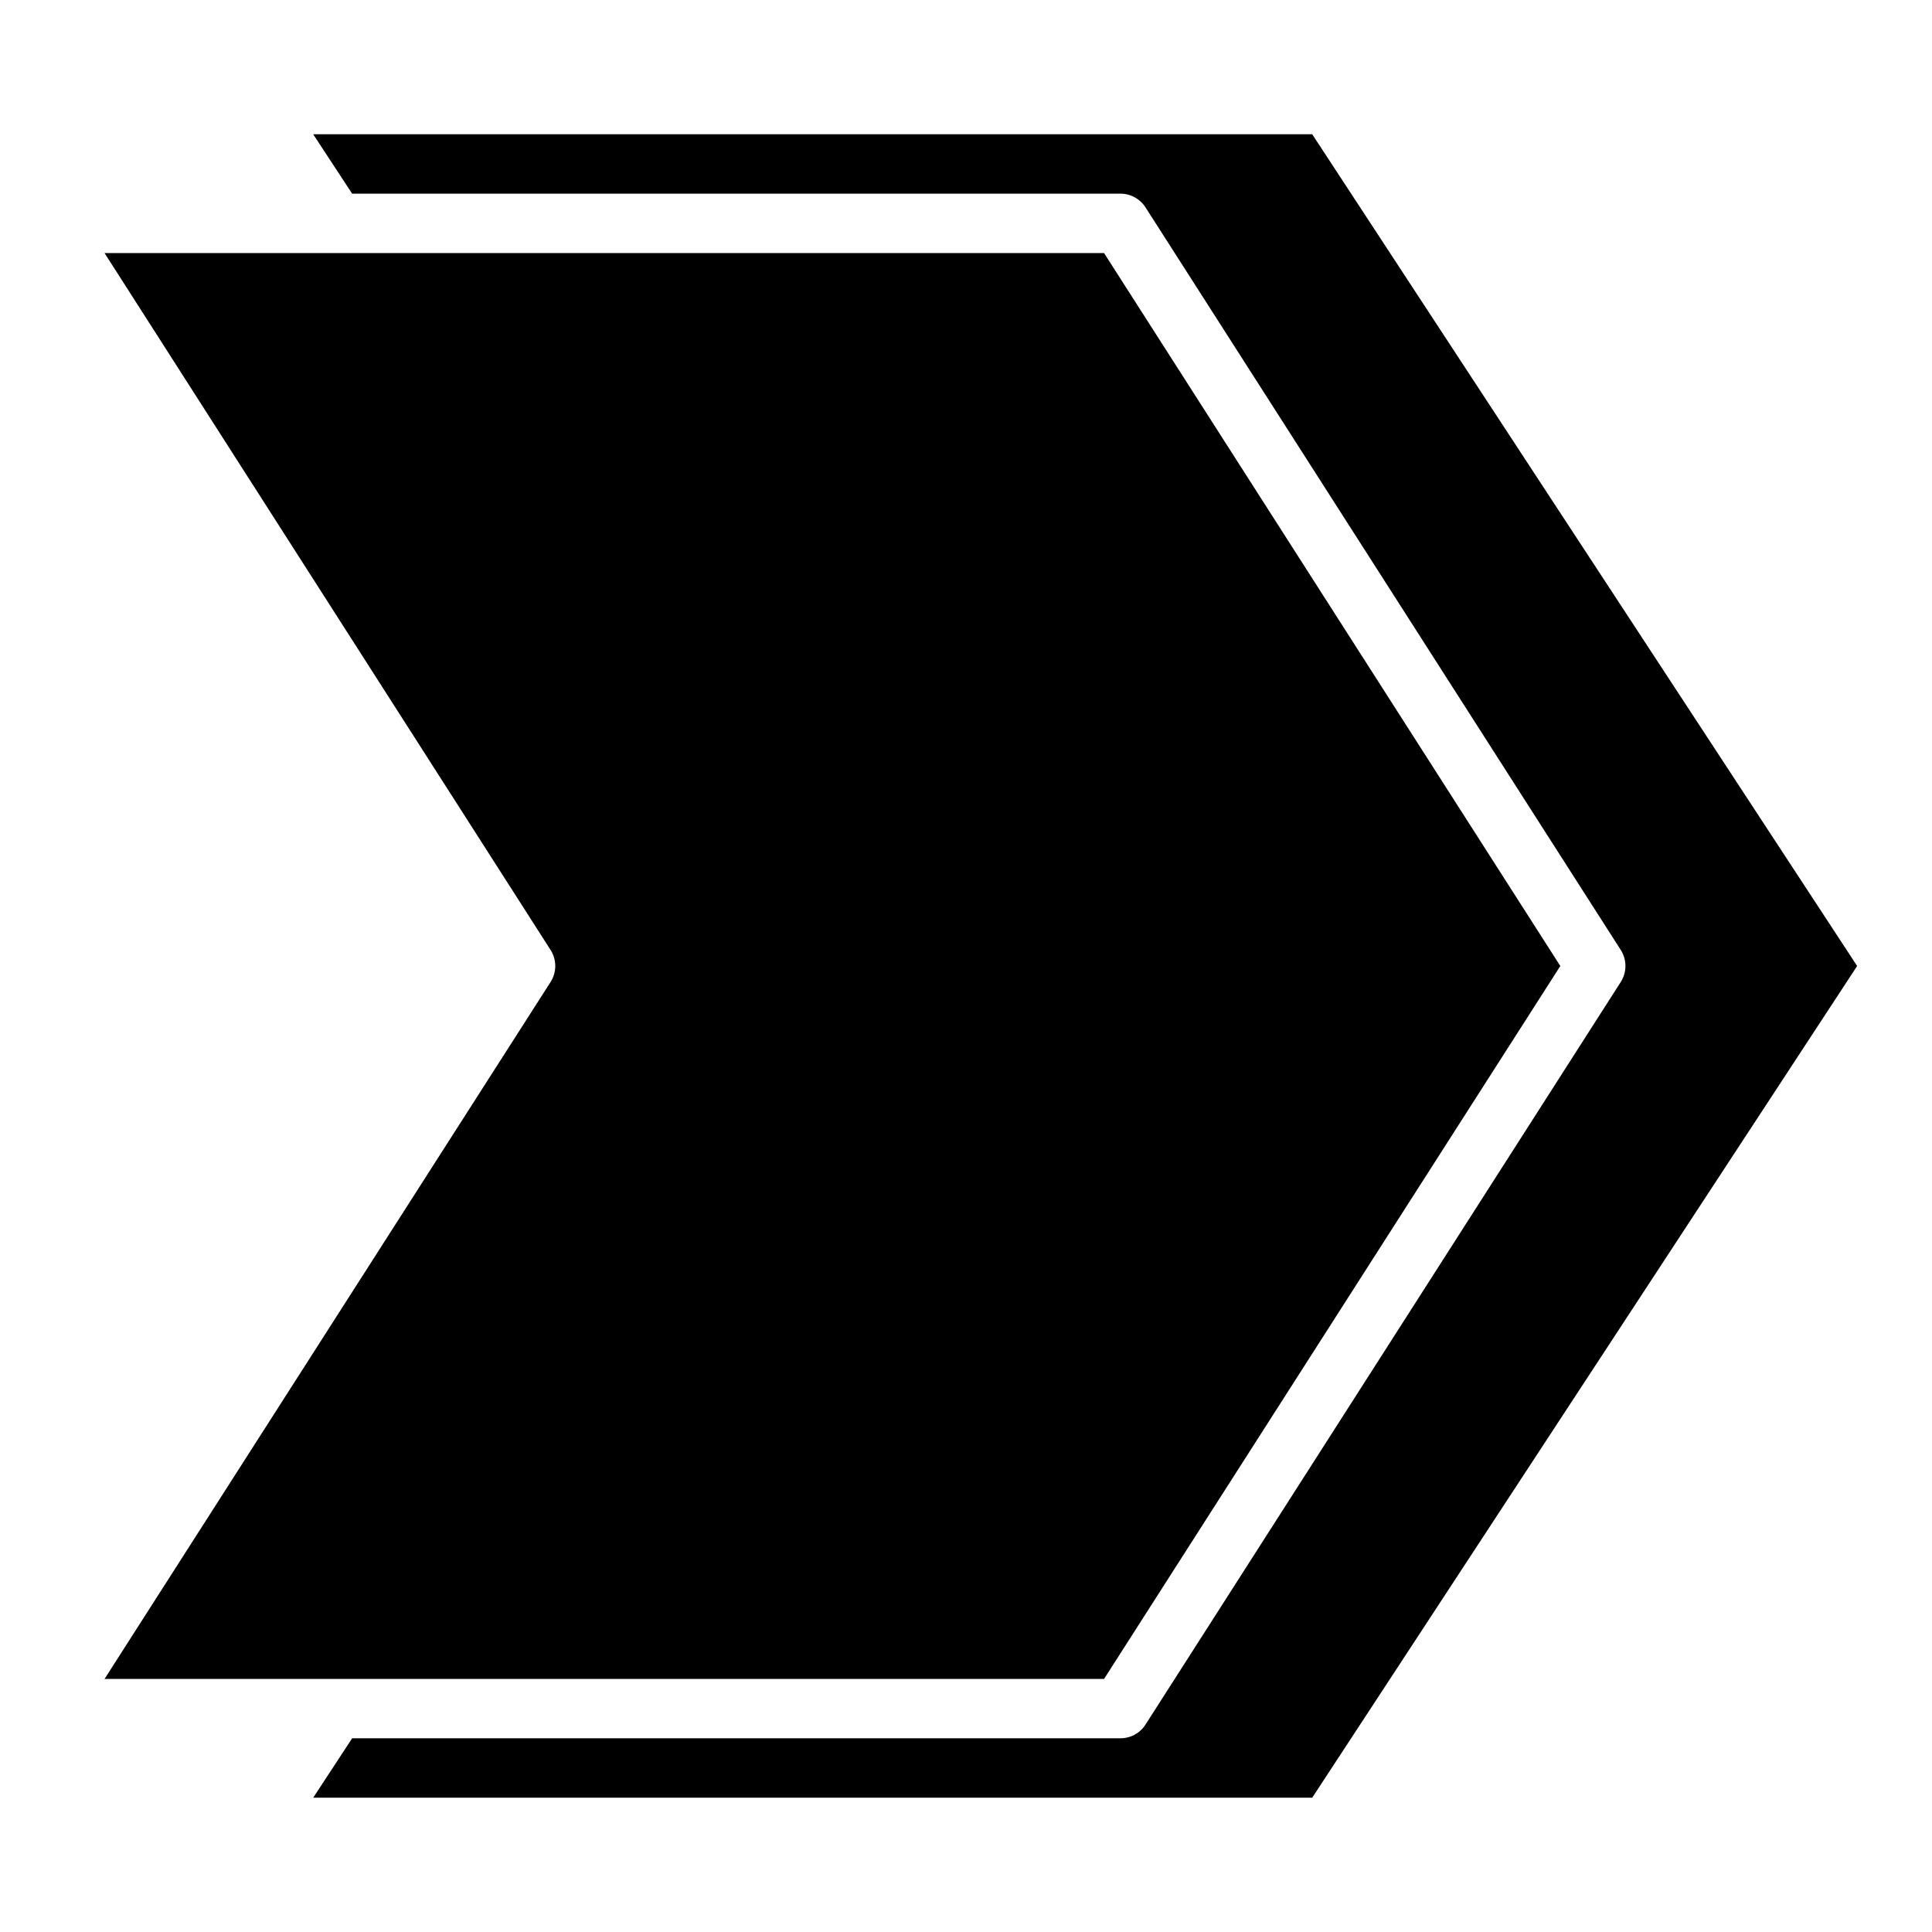
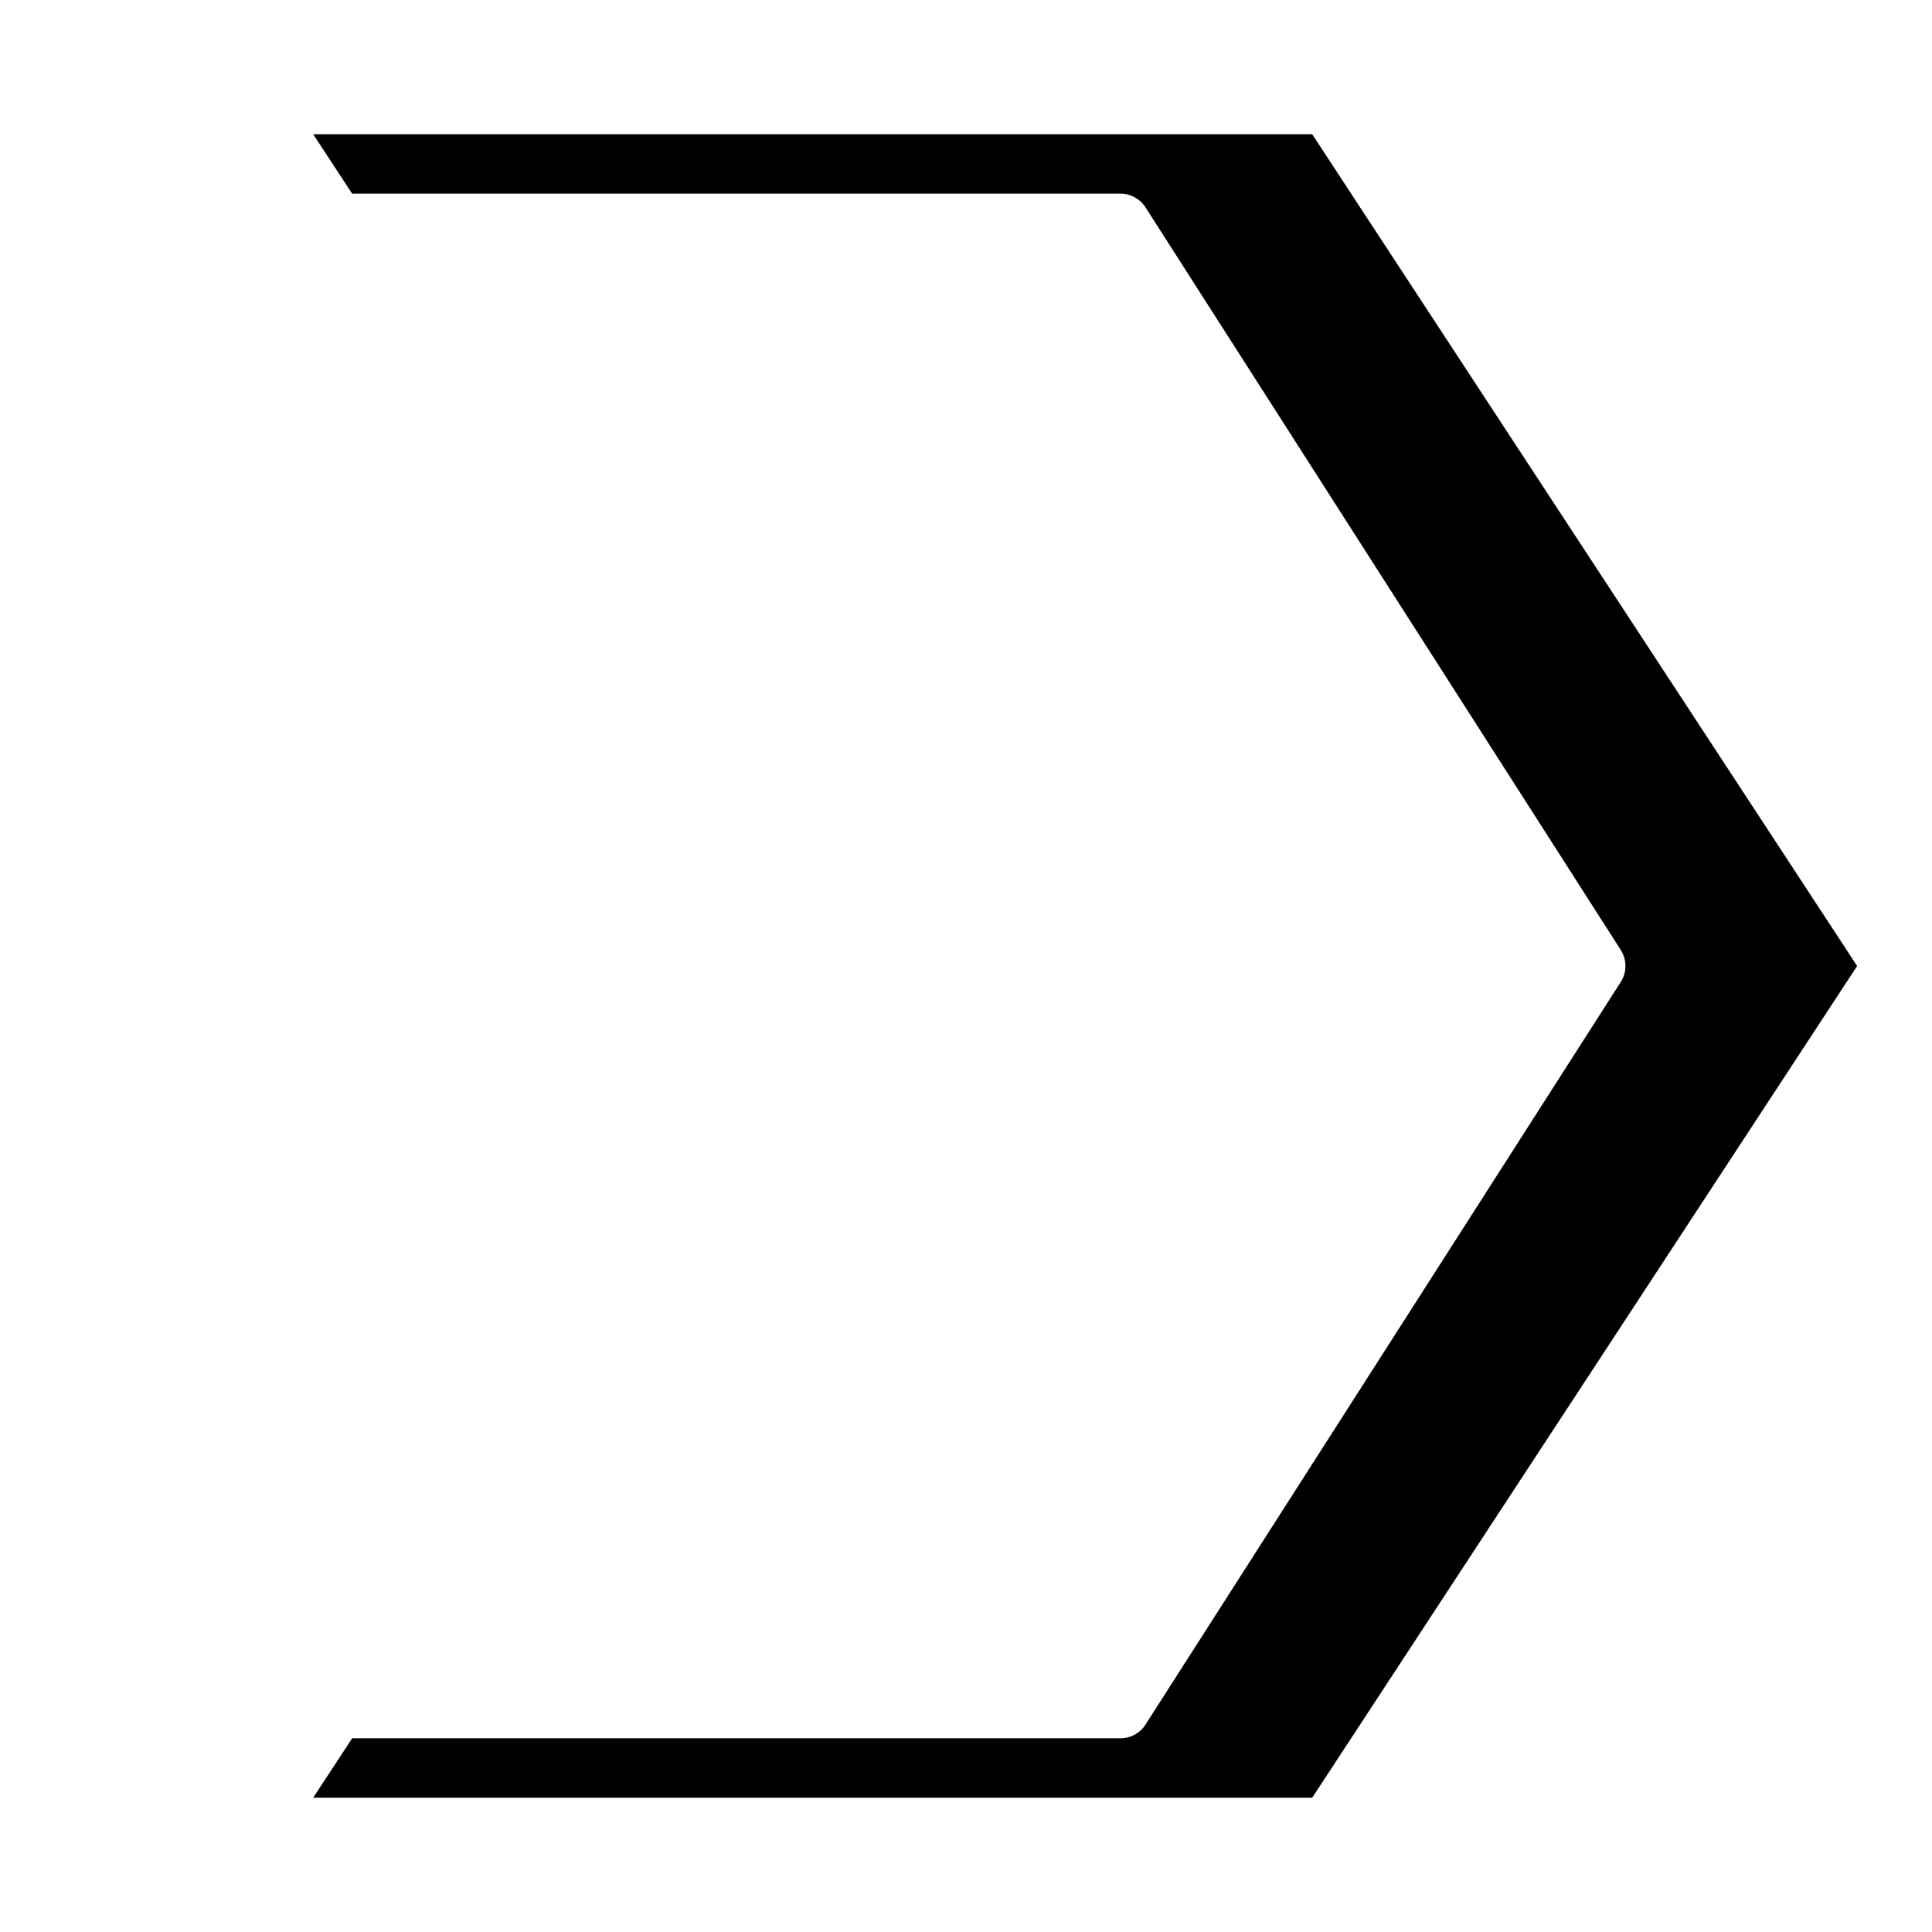
<svg xmlns="http://www.w3.org/2000/svg" fill="#000000" width="800px" height="800px" version="1.1" viewBox="144 144 512 512">
  <g>
-     <path d="m171.71 588.93h264.88l120.91-188.93-120.91-188.93h-264.88l118.2 184.68c1.652 2.59 1.652 5.902 0 8.488z" />
    <path d="m227 179.58 10.32 15.742h203.62c2.684 0.004 5.18 1.371 6.629 3.629l125.95 196.8h-0.004c1.656 2.59 1.656 5.902 0 8.488l-125.95 196.8h0.004c-1.449 2.258-3.945 3.629-6.629 3.629h-203.62l-10.32 15.742h264.75l144.41-220.41-144.41-220.42z" />
  </g>
</svg>